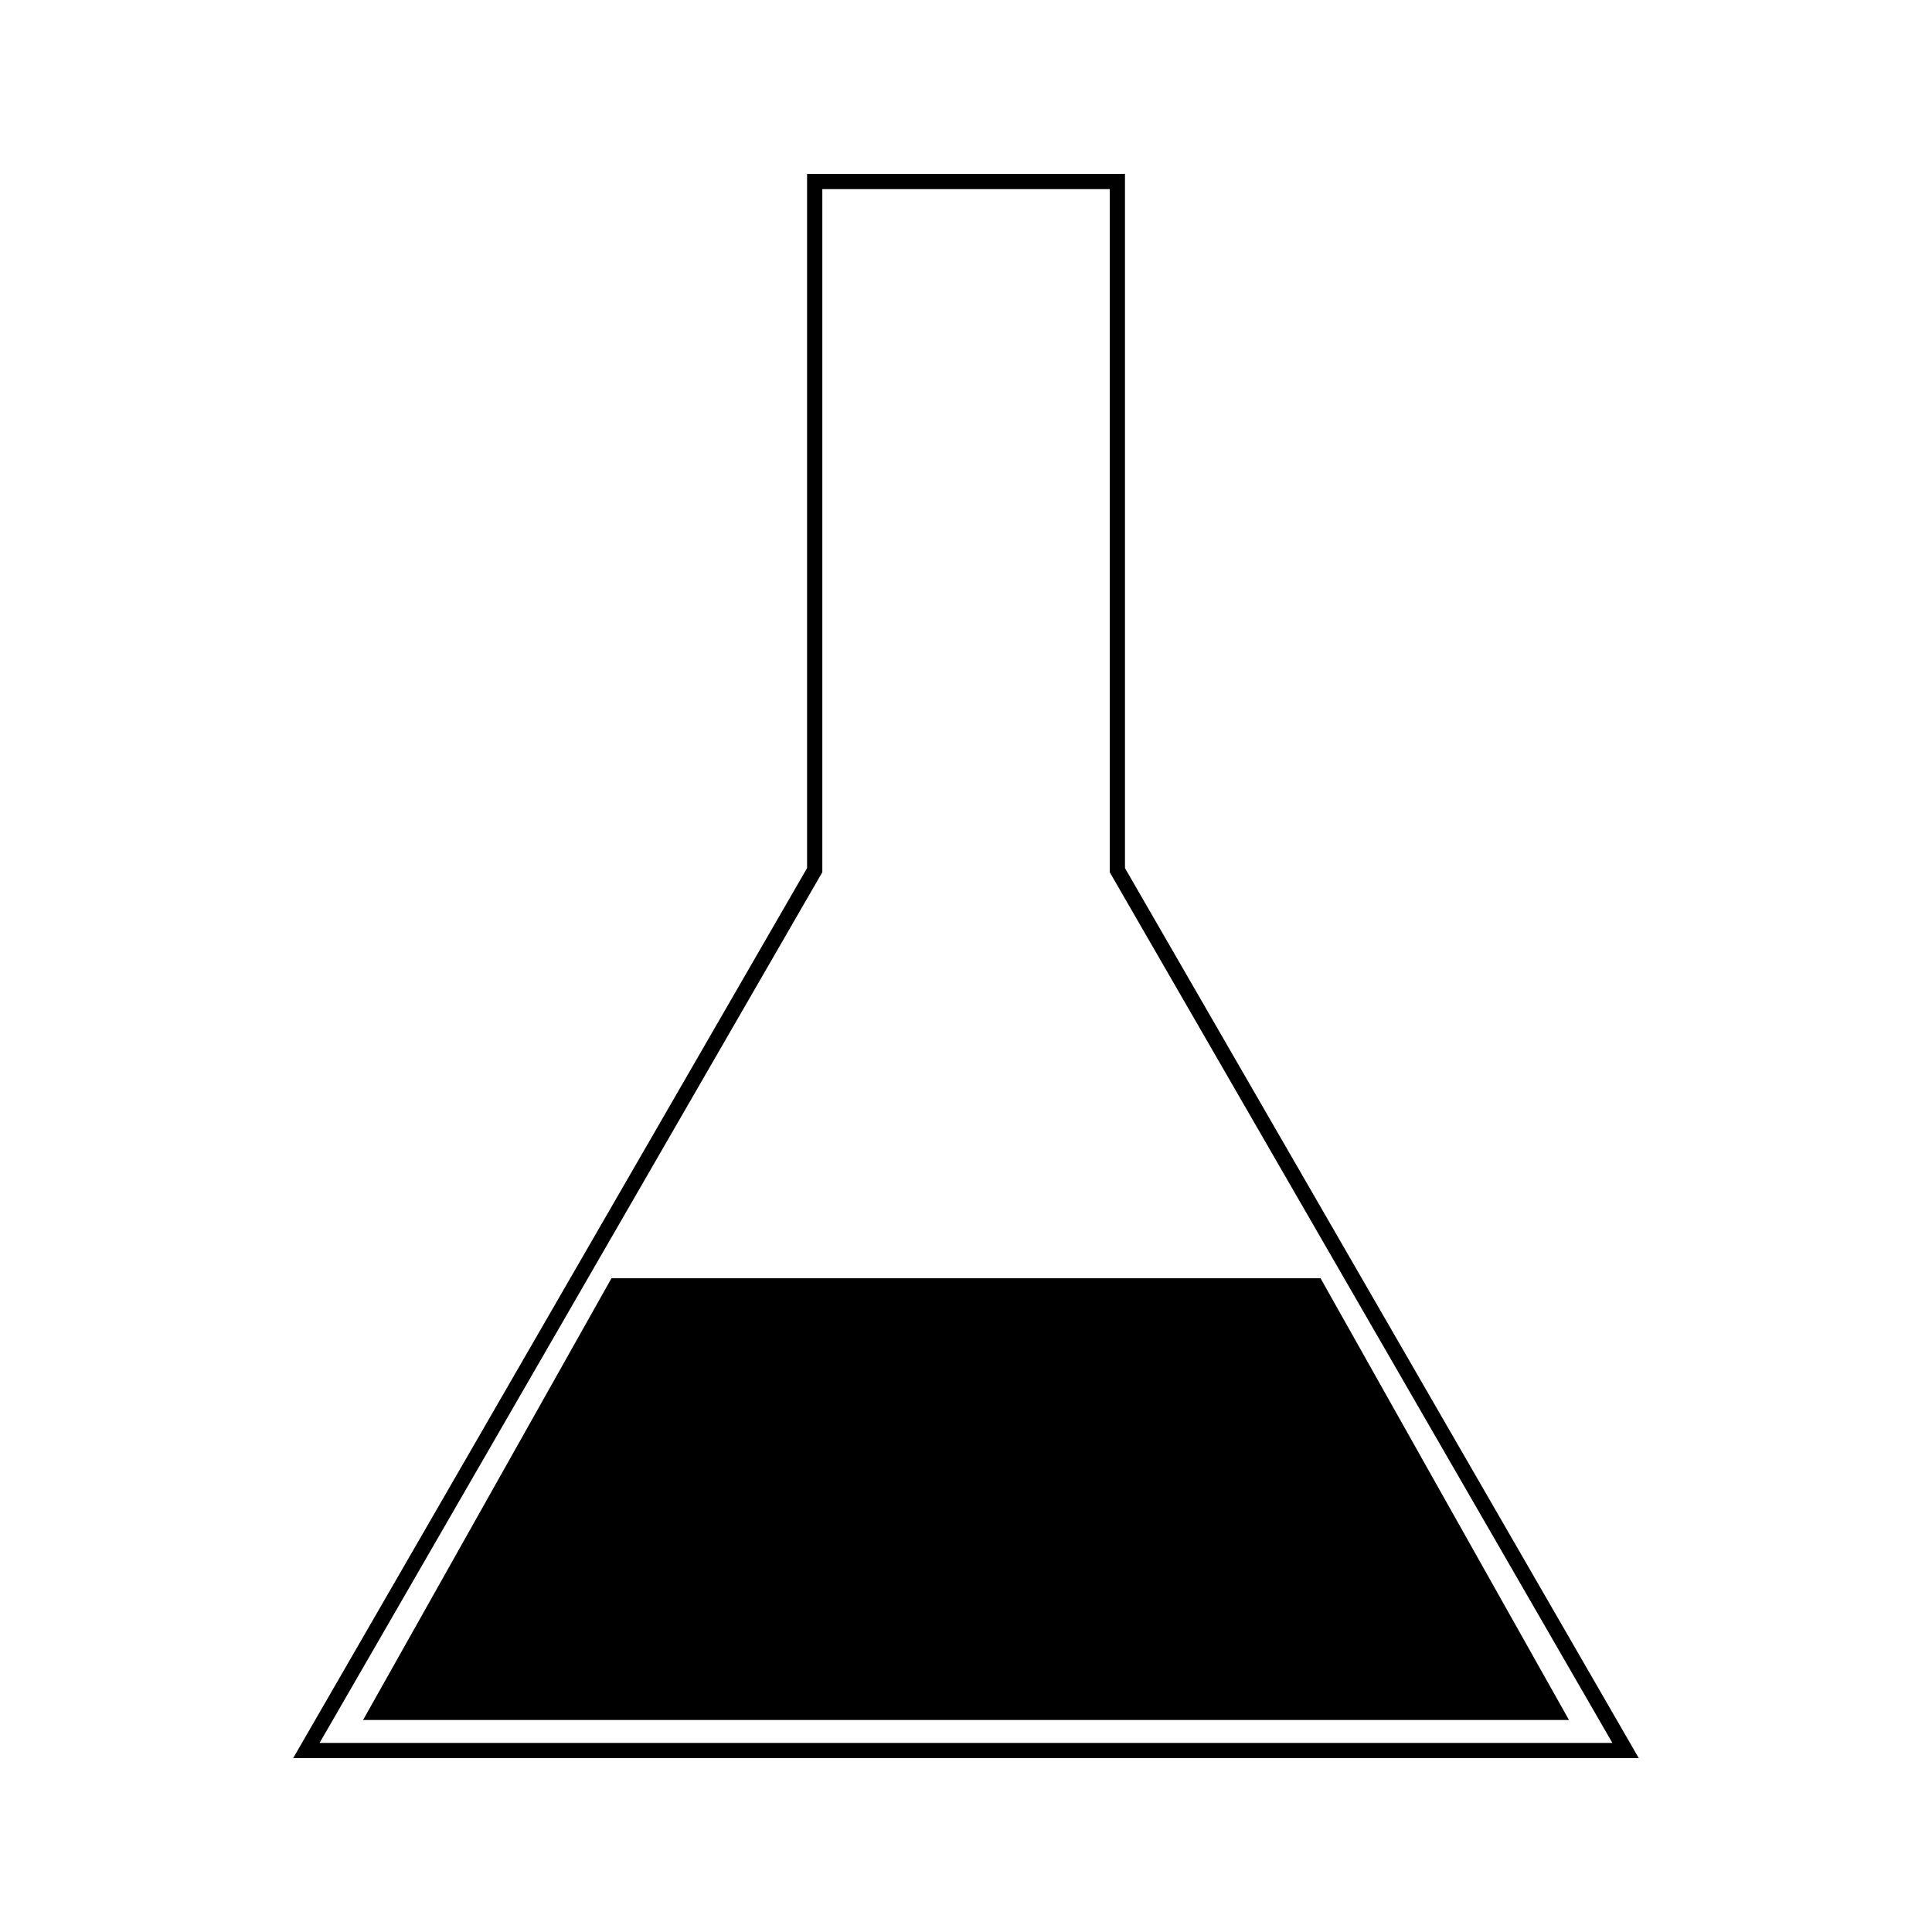
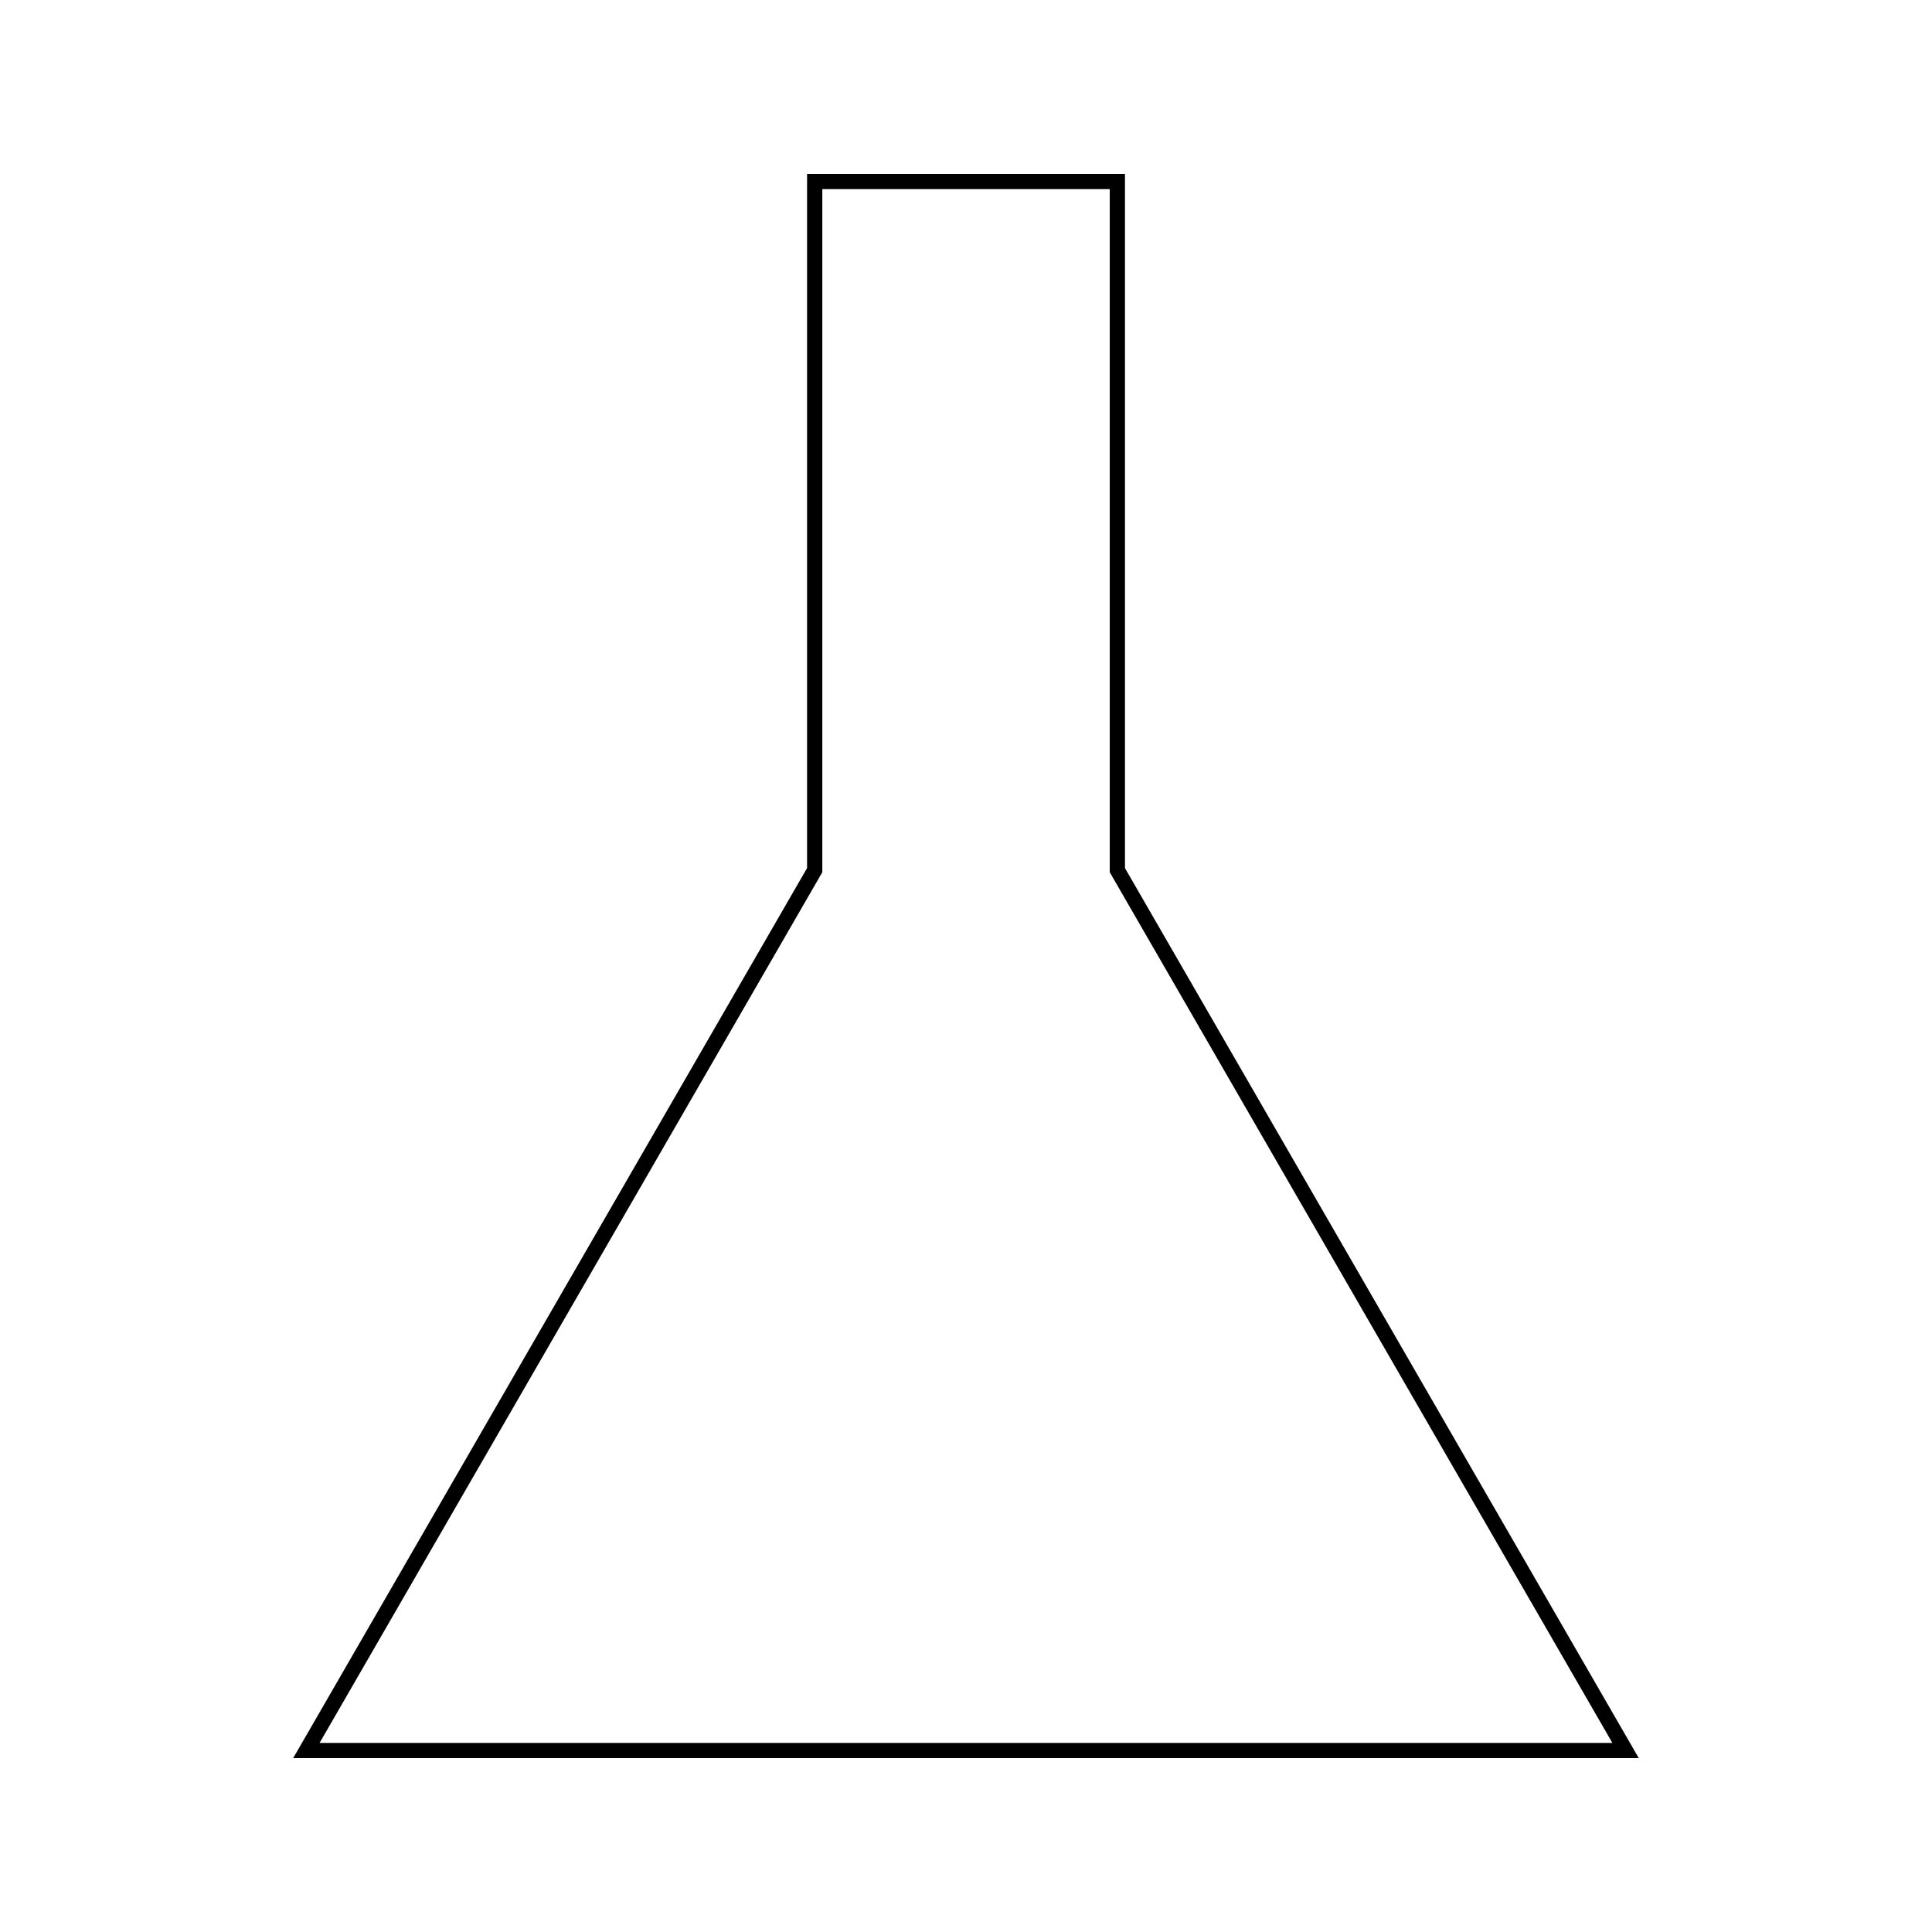
<svg xmlns="http://www.w3.org/2000/svg" fill="#000000" width="800px" height="800px" version="1.1" viewBox="144 144 512 512">
  <g>
    <path d="m442.13 374.06v-183.98h-84.246v183.97l-136.19 235.87h356.6zm-127.77 83.465 47.562-82.379v-181.02h76.168v181.02l133.21 230.75h-342.61z" />
-     <path d="m493.96 482.75h-187.91l-65.836 117.07h319.59z" />
  </g>
</svg>